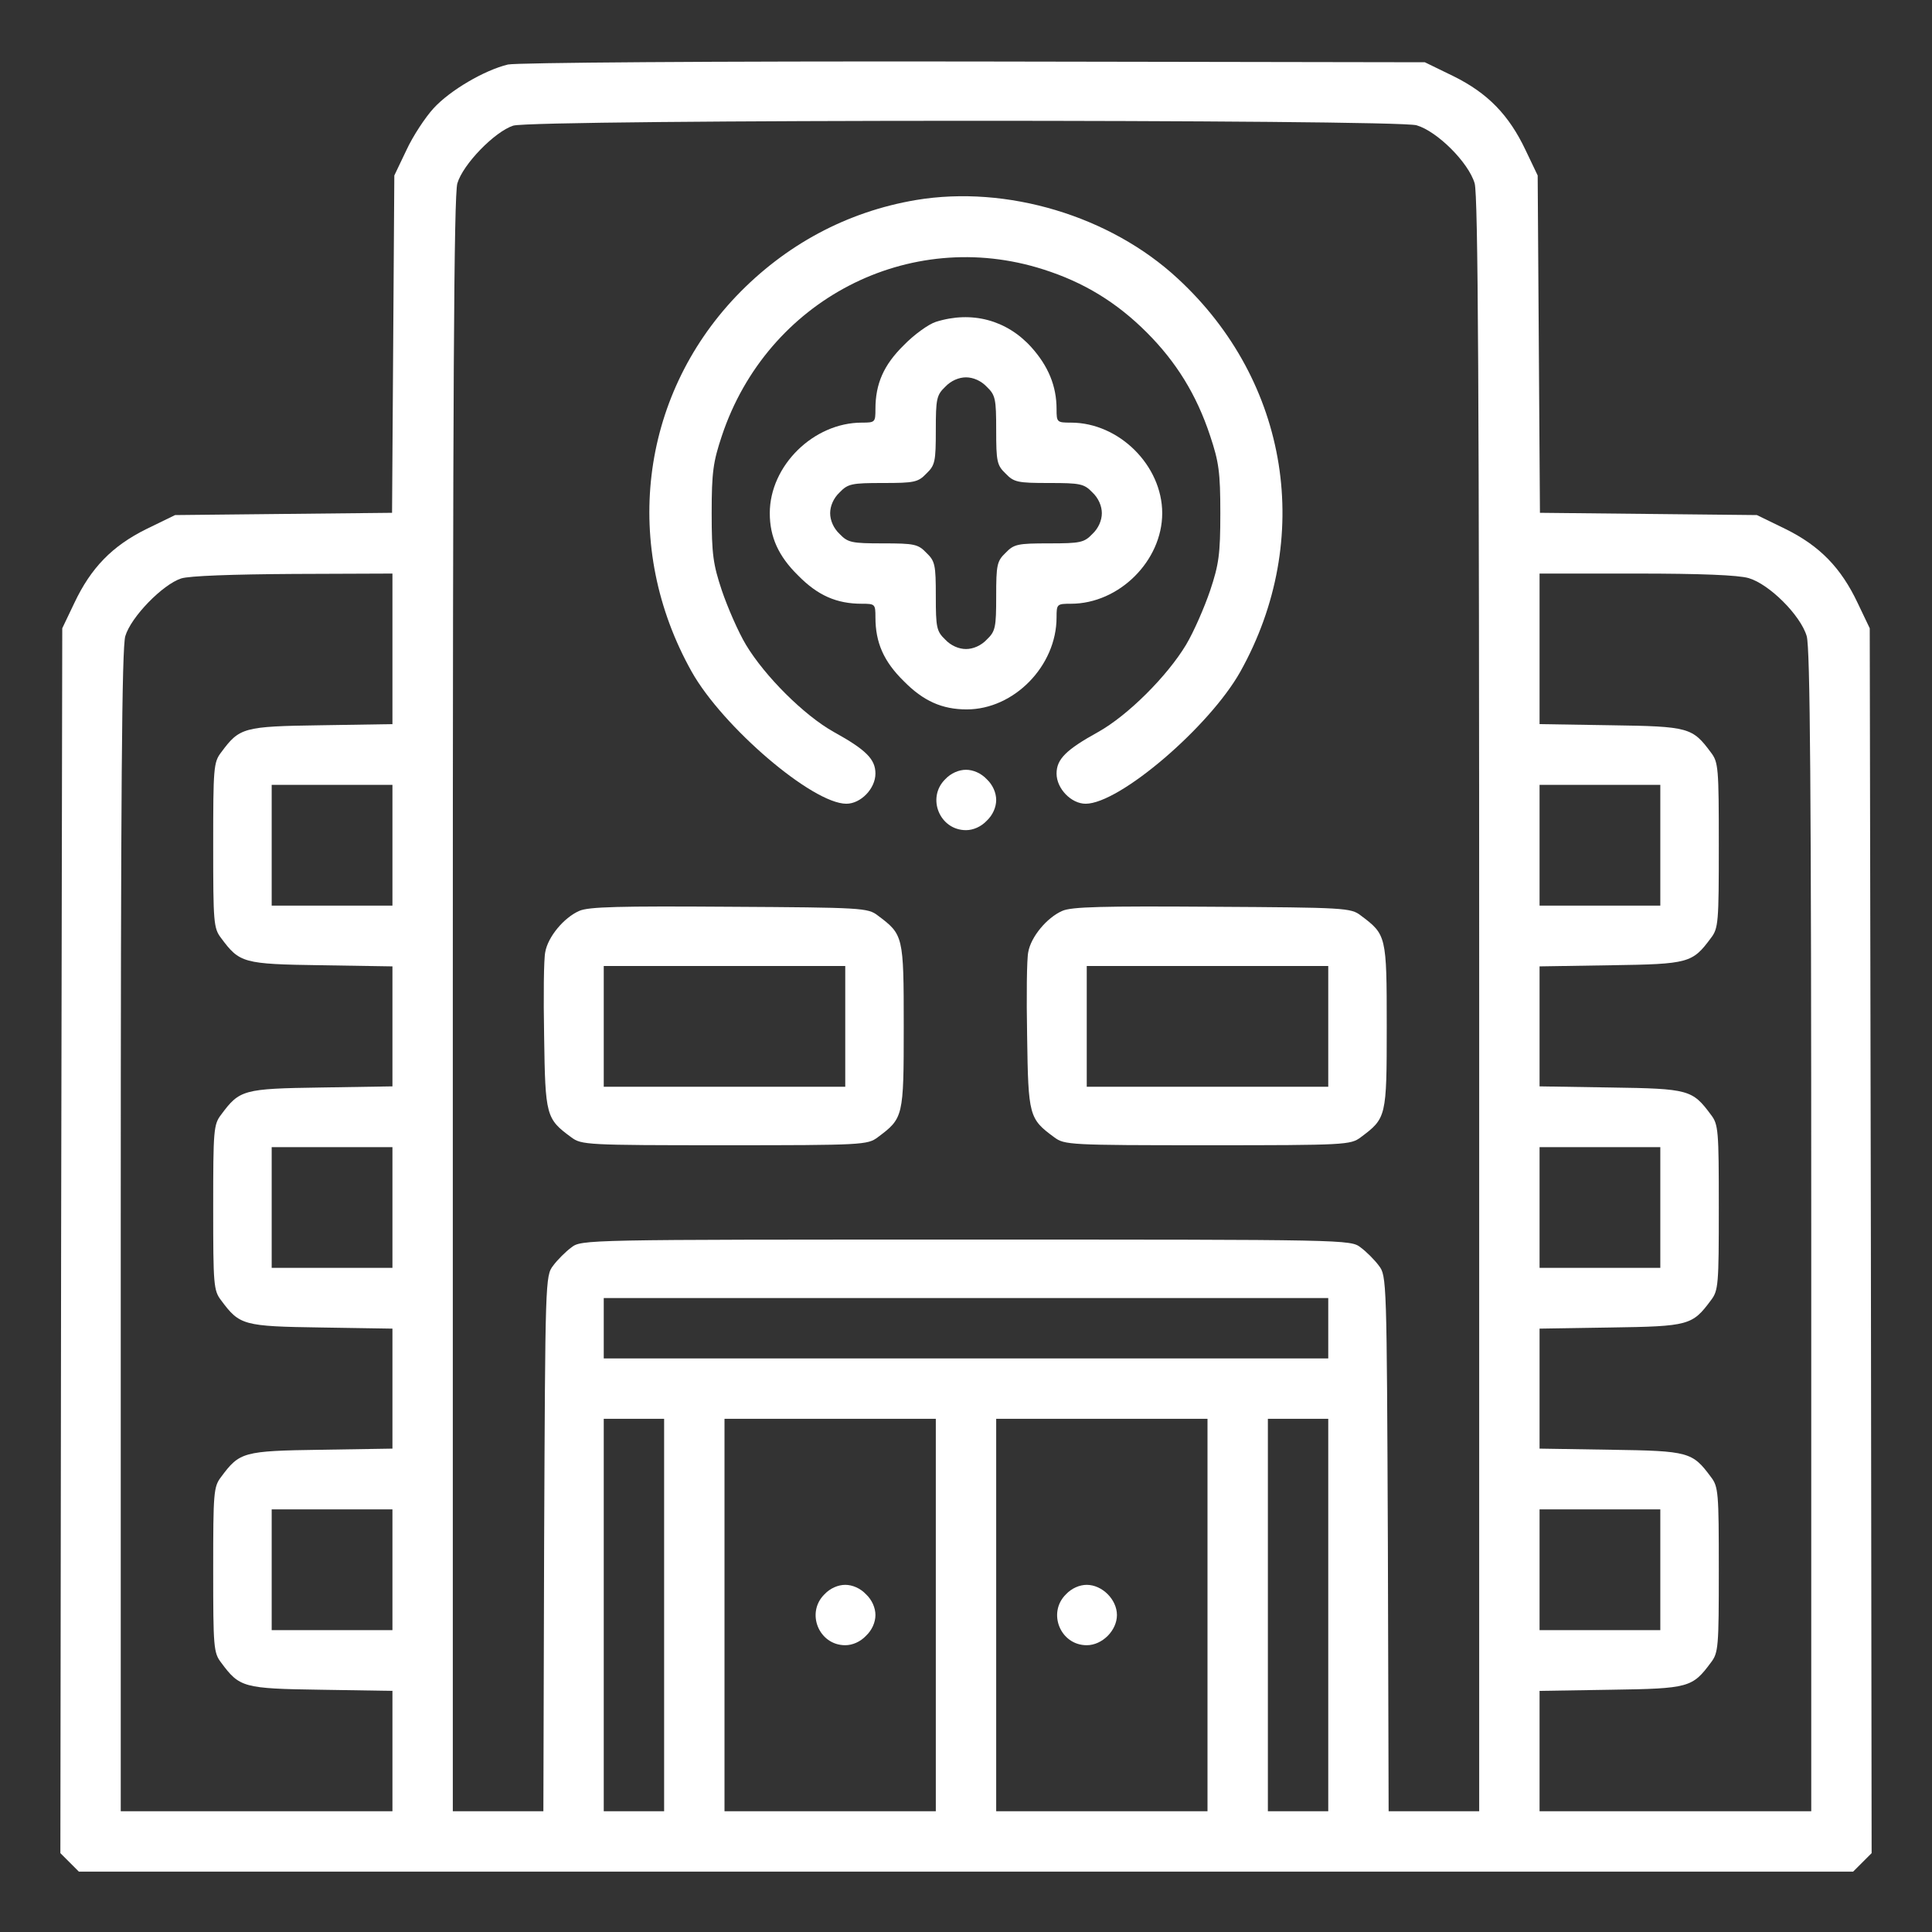
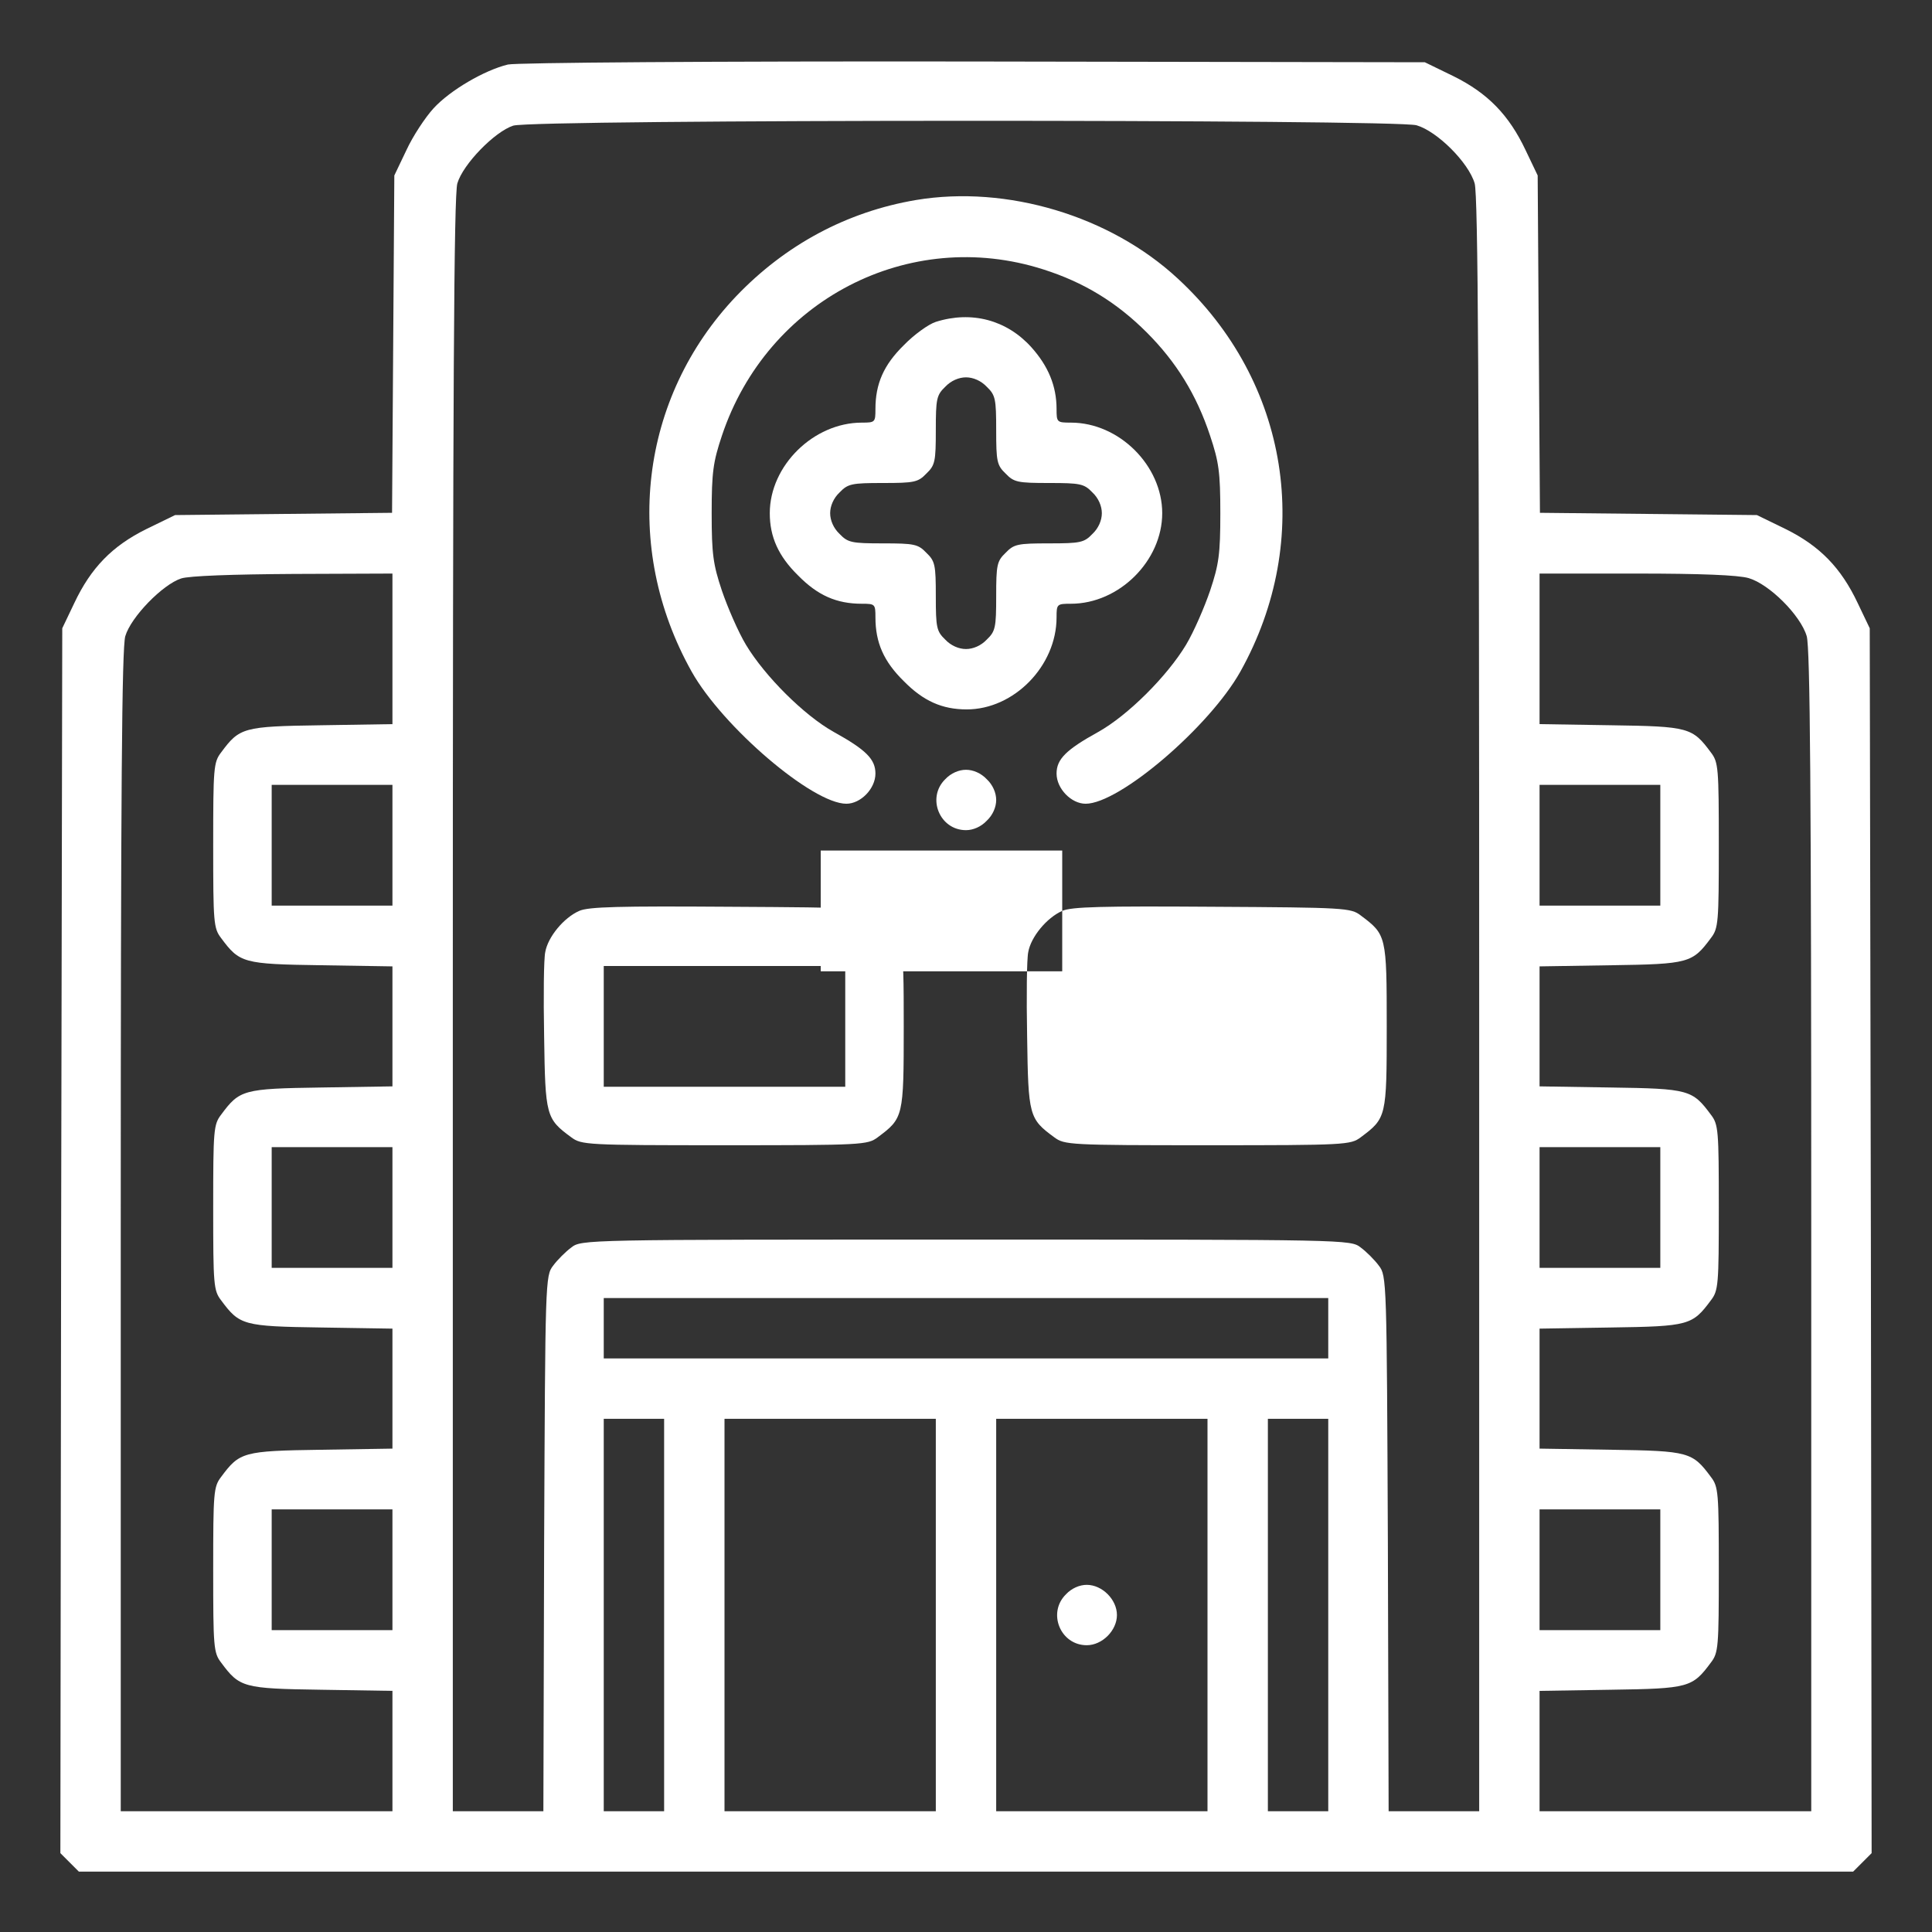
<svg xmlns="http://www.w3.org/2000/svg" version="1.0" width="512pt" height="512pt" viewBox="0 0 512 512" preserveAspectRatio="xMidYMid meet">
  <rect x="0" y="0" width="512" height="512" fill="#333333" stroke="none" />
  <g transform="translate(0,512) scale(0.1,-0.1)" fill="#ffffff" stroke="none">
    <path d="M1346 4949 c-62 -15 -153 -68 -197 -116 -22 -24 -55 -74 -72 -111 l-32 -67 -3 -447 -3 -447 -288 -3 -287 -3 -76 -37 c-91 -45 -147 -103 -191 -196 l-32 -67 -3 -1623 -2 -1623 24 -24 25 -25 2351 0 2351 0 25 25 24 24 -2 1623 -3 1623 -32 67 c-44 93 -100 151 -191 196 l-76 37 -287 3 -288 3 -3 447 -3 447 -32 67 c-44 93 -100 151 -191 196 l-76 37 -1195 2 c-701 1 -1212 -3 -1235 -8z m2408 -161 c55 -16 138 -99 154 -154 9 -32 12 -530 12 -2178 l0 -2136 -120 0 -120 0 -2 709 c-3 699 -3 710 -24 737 -11 15 -33 37 -48 48 -27 21 -33 21 -1046 21 -1013 0 -1019 0 -1046 -21 -15 -11 -37 -33 -48 -48 -21 -27 -21 -38 -24 -737 l-2 -709 -120 0 -120 0 0 2136 c0 1648 3 2146 12 2178 15 51 99 137 148 153 53 17 2338 17 2394 1z m-2714 -1387 l0 -200 -189 -3 c-207 -3 -216 -6 -265 -72 -20 -26 -21 -41 -21 -246 0 -205 1 -220 21 -246 49 -66 58 -69 265 -72 l189 -3 0 -159 0 -159 -189 -3 c-207 -3 -216 -6 -265 -72 -20 -26 -21 -41 -21 -246 0 -205 1 -220 21 -246 49 -66 58 -69 265 -72 l189 -3 0 -159 0 -159 -189 -3 c-207 -3 -216 -6 -265 -72 -20 -26 -21 -41 -21 -246 0 -205 1 -220 21 -246 49 -66 58 -69 265 -72 l189 -3 0 -160 0 -159 -360 0 -360 0 0 1536 c0 1177 3 1546 12 1578 15 51 99 137 148 153 21 7 137 11 298 12 l262 1 0 -199z m3594 187 c55 -16 138 -99 154 -154 9 -32 12 -401 12 -1578 l0 -1536 -360 0 -360 0 0 159 0 160 189 3 c207 3 216 6 265 72 20 26 21 41 21 246 0 205 -1 220 -21 246 -49 66 -58 69 -265 72 l-189 3 0 159 0 159 189 3 c207 3 216 6 265 72 20 26 21 41 21 246 0 205 -1 220 -21 246 -49 66 -58 69 -265 72 l-189 3 0 159 0 159 189 3 c207 3 216 6 265 72 20 26 21 41 21 246 0 205 -1 220 -21 246 -49 66 -58 69 -265 72 l-189 3 0 200 0 199 256 0 c172 0 270 -4 298 -12z m-3594 -708 l0 -160 -160 0 -160 0 0 160 0 160 160 0 160 0 0 -160z m3360 0 l0 -160 -160 0 -160 0 0 160 0 160 160 0 160 0 0 -160z m-3360 -960 l0 -160 -160 0 -160 0 0 160 0 160 160 0 160 0 0 -160z m3360 0 l0 -160 -160 0 -160 0 0 160 0 160 160 0 160 0 0 -160z m-880 -320 l0 -80 -960 0 -960 0 0 80 0 80 960 0 960 0 0 -80z m-1760 -760 l0 -520 -80 0 -80 0 0 520 0 520 80 0 80 0 0 -520z m720 0 l0 -520 -280 0 -280 0 0 520 0 520 280 0 280 0 0 -520z m720 0 l0 -520 -280 0 -280 0 0 520 0 520 280 0 280 0 0 -520z m320 0 l0 -520 -80 0 -80 0 0 520 0 520 80 0 80 0 0 -520z m-2480 120 l0 -160 -160 0 -160 0 0 160 0 160 160 0 160 0 0 -160z m3360 0 l0 -160 -160 0 -160 0 0 160 0 160 160 0 160 0 0 -160z" />
    <path d="M2428 4590 c-184 -31 -347 -119 -477 -255 -256 -269 -303 -665 -118 -995 82 -146 320 -350 410 -350 38 0 77 40 77 80 0 38 -25 63 -110 110 -79 44 -183 148 -233 231 -21 35 -49 100 -64 144 -23 69 -27 96 -27 205 0 109 4 136 27 205 120 360 496 555 852 441 107 -34 194 -87 274 -167 78 -78 132 -165 168 -274 23 -69 27 -96 27 -205 0 -109 -4 -136 -27 -205 -15 -44 -43 -109 -64 -144 -50 -83 -154 -187 -233 -231 -85 -47 -110 -72 -110 -110 0 -40 39 -80 77 -80 90 0 328 204 410 350 196 351 130 769 -166 1042 -179 166 -453 248 -693 208z" />
    <path d="M2480 4267 c-19 -6 -58 -34 -85 -62 -53 -52 -75 -102 -75 -169 0 -35 -1 -36 -36 -36 -128 0 -244 -114 -244 -240 0 -63 23 -114 75 -165 52 -53 102 -75 169 -75 35 0 36 -1 36 -36 0 -67 22 -117 75 -169 52 -53 102 -75 167 -75 125 0 238 115 238 244 0 35 1 36 38 36 128 0 242 114 242 240 0 126 -114 240 -242 240 -37 0 -38 1 -38 36 0 61 -22 114 -67 164 -65 72 -158 97 -253 67z m135 -172 c23 -22 25 -32 25 -115 0 -83 2 -93 25 -115 22 -23 32 -25 115 -25 83 0 93 -2 115 -25 16 -15 25 -36 25 -55 0 -19 -9 -40 -25 -55 -22 -23 -32 -25 -115 -25 -83 0 -93 -2 -115 -25 -23 -22 -25 -32 -25 -115 0 -83 -2 -93 -25 -115 -15 -16 -36 -25 -55 -25 -19 0 -40 9 -55 25 -23 22 -25 32 -25 115 0 83 -2 93 -25 115 -22 23 -32 25 -115 25 -83 0 -93 2 -115 25 -16 15 -25 36 -25 55 0 19 9 40 25 55 22 23 32 25 115 25 83 0 93 2 115 25 23 22 25 32 25 115 0 83 2 93 25 115 15 16 36 25 55 25 19 0 40 -9 55 -25z" />
    <path d="M2505 3055 c-50 -49 -15 -135 55 -135 19 0 40 9 55 25 16 15 25 36 25 55 0 19 -9 40 -25 55 -15 16 -36 25 -55 25 -19 0 -40 -9 -55 -25z" />
    <path d="M1535 2706 c-41 -18 -83 -69 -90 -109 -4 -18 -5 -118 -3 -224 3 -210 5 -218 72 -267 27 -20 39 -21 406 -21 367 0 379 1 406 21 68 51 69 53 69 294 0 241 -1 243 -69 294 -26 20 -41 21 -394 23 -290 2 -373 0 -397 -11z m705 -306 l0 -160 -320 0 -320 0 0 160 0 160 320 0 320 0 0 -160z" />
-     <path d="M2815 2706 c-41 -18 -83 -69 -90 -109 -4 -18 -5 -118 -3 -224 3 -210 5 -218 72 -267 27 -20 39 -21 406 -21 367 0 379 1 406 21 68 51 69 53 69 294 0 241 -1 243 -69 294 -26 20 -41 21 -394 23 -290 2 -373 0 -397 -11z m705 -306 l0 -160 -320 0 -320 0 0 160 0 160 320 0 320 0 0 -160z" />
-     <path d="M2185 895 c-50 -49 -15 -135 55 -135 19 0 40 9 55 25 16 15 25 36 25 55 0 19 -9 40 -25 55 -15 16 -36 25 -55 25 -19 0 -40 -9 -55 -25z" />
+     <path d="M2815 2706 c-41 -18 -83 -69 -90 -109 -4 -18 -5 -118 -3 -224 3 -210 5 -218 72 -267 27 -20 39 -21 406 -21 367 0 379 1 406 21 68 51 69 53 69 294 0 241 -1 243 -69 294 -26 20 -41 21 -394 23 -290 2 -373 0 -397 -11z l0 -160 -320 0 -320 0 0 160 0 160 320 0 320 0 0 -160z" />
    <path d="M2825 895 c-50 -49 -15 -135 55 -135 41 0 80 39 80 80 0 41 -39 80 -80 80 -19 0 -40 -9 -55 -25z" />
  </g>
</svg>